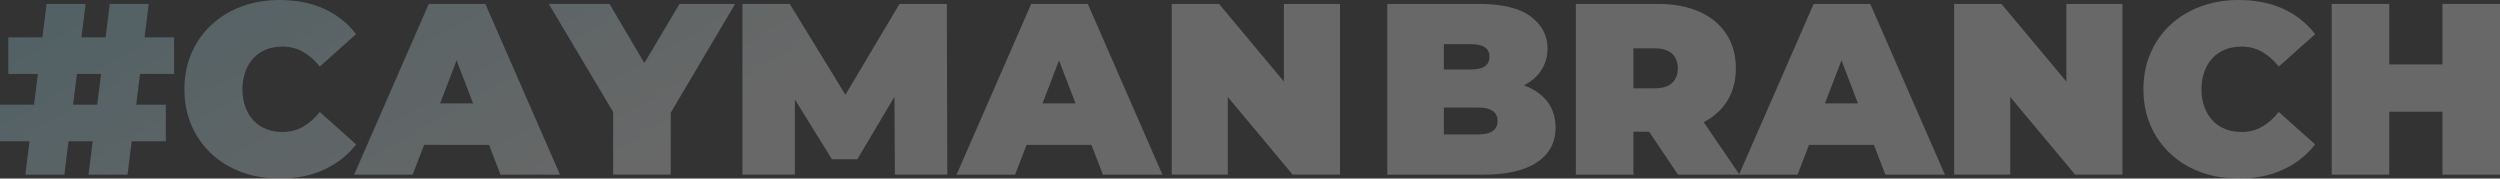
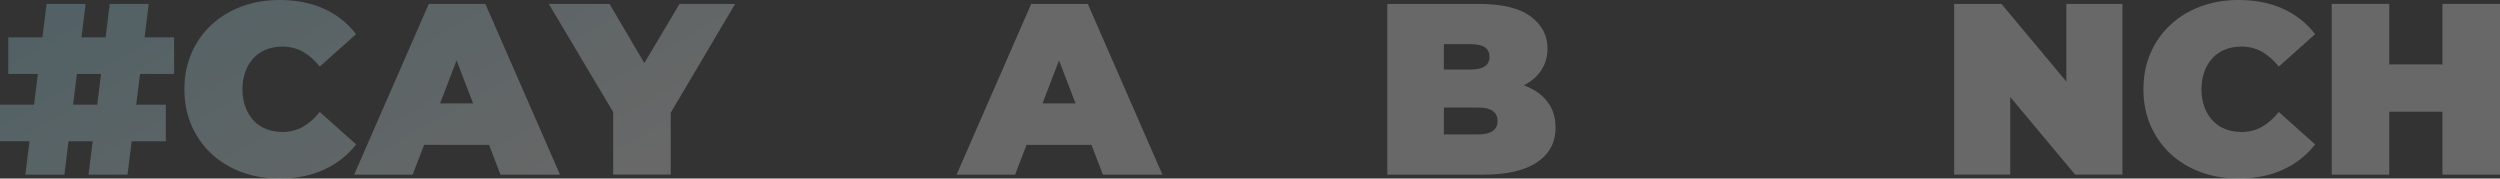
<svg xmlns="http://www.w3.org/2000/svg" xmlns:xlink="http://www.w3.org/1999/xlink" id="Layer_2" data-name="Layer 2" viewBox="0 0 1414.26 101">
  <rect x="0" y="0" width="1414.26" height="101" fill="#333333" stroke="none" />
  <defs>
    <style>
      .cls-1 {
        fill: url(#linear-gradient);
      }

      .cls-1, .cls-2, .cls-3, .cls-4, .cls-5, .cls-6, .cls-7, .cls-8, .cls-9, .cls-10, .cls-11, .cls-12 {
        stroke-width: 0px;
      }

      .cls-2 {
        fill: url(#linear-gradient-11);
      }

      .cls-3 {
        fill: url(#linear-gradient-12);
      }

      .cls-4 {
        fill: url(#linear-gradient-10);
      }

      .cls-13 {
        opacity: .26;
      }

      .cls-5 {
        fill: url(#linear-gradient-4);
      }

      .cls-6 {
        fill: url(#linear-gradient-2);
      }

      .cls-7 {
        fill: url(#linear-gradient-3);
      }

      .cls-8 {
        fill: url(#linear-gradient-8);
      }

      .cls-9 {
        fill: url(#linear-gradient-9);
      }

      .cls-10 {
        fill: url(#linear-gradient-7);
      }

      .cls-11 {
        fill: url(#linear-gradient-5);
      }

      .cls-12 {
        fill: url(#linear-gradient-6);
      }
    </style>
    <linearGradient id="linear-gradient" x1="-45.19" y1="-112.78" x2="146.1" y2="217.91" gradientUnits="userSpaceOnUse">
      <stop offset="0" stop-color="#76d4eb" />
      <stop offset="1" stop-color="#fff" />
    </linearGradient>
    <linearGradient id="linear-gradient-2" x1="36.14" y1="-159.82" x2="227.42" y2="170.87" xlink:href="#linear-gradient" />
    <linearGradient id="linear-gradient-3" x1="95.83" y1="-194.35" x2="287.11" y2="136.34" xlink:href="#linear-gradient" />
    <linearGradient id="linear-gradient-4" x1="203.66" y1="-256.72" x2="394.94" y2="73.97" xlink:href="#linear-gradient" />
    <linearGradient id="linear-gradient-5" x1="275.93" y1="-298.52" x2="467.21" y2="32.17" xlink:href="#linear-gradient" />
    <linearGradient id="linear-gradient-6" x1="351.19" y1="-342.05" x2="542.47" y2="-11.37" xlink:href="#linear-gradient" />
    <linearGradient id="linear-gradient-7" x1="450.24" y1="-399.35" x2="641.52" y2="-68.66" xlink:href="#linear-gradient" />
    <linearGradient id="linear-gradient-8" x1="535.75" y1="-448.81" x2="727.03" y2="-118.12" xlink:href="#linear-gradient" />
    <linearGradient id="linear-gradient-9" x1="648.27" y1="-513.89" x2="839.55" y2="-183.2" xlink:href="#linear-gradient" />
    <linearGradient id="linear-gradient-10" x1="781.9" y1="-591.19" x2="973.18" y2="-260.5" xlink:href="#linear-gradient" />
    <linearGradient id="linear-gradient-11" x1="866.53" y1="-640.14" x2="1057.81" y2="-309.45" xlink:href="#linear-gradient" />
    <linearGradient id="linear-gradient-12" x1="941.94" y1="-683.76" x2="1133.22" y2="-353.07" xlink:href="#linear-gradient" />
  </defs>
  <g id="Layer_1-2" data-name="Layer 1">
    <g class="cls-13">
      <path class="cls-1" d="m84.17,2.21h-22.08l-2.35,18.9h-13.66l2.35-18.9h-22.08l-2.35,18.9H4.69v20.7h16.74l-2.16,17.39H0v20.7h16.7l-2.35,18.9h22.07l2.35-18.9h13.66l-2.35,18.9h22.07l2.35-18.9h19.31v-20.7h-16.74l2.16-17.39h19.27v-20.7h-16.7l2.35-18.9Zm-29.16,56.99h-13.66l2.16-17.39h13.66l-2.16,17.39Z" />
      <path class="cls-6" d="m180.89,63.33c-2.85,3.59-6,6.37-9.45,8.35-3.45,1.98-7.34,2.97-11.66,2.97-3.4,0-6.48-.55-9.24-1.66-2.76-1.1-5.13-2.71-7.11-4.83-1.98-2.12-3.52-4.67-4.62-7.66-1.11-2.99-1.66-6.32-1.66-10s.55-7.01,1.66-10c1.1-2.99,2.64-5.54,4.62-7.66,1.98-2.12,4.35-3.73,7.11-4.83s5.84-1.66,9.24-1.66c4.32,0,8.21.99,11.66,2.97,3.45,1.98,6.6,4.76,9.45,8.35l20.56-18.35c-4.78-6.26-10.83-11.04-18.14-14.35-7.31-3.31-15.71-4.97-25.18-4.97-7.73,0-14.88,1.22-21.46,3.66-6.58,2.44-12.28,5.91-17.11,10.42-4.83,4.51-8.58,9.84-11.24,16.01-2.67,6.16-4,12.97-4,20.42s1.33,14.26,4,20.42c2.67,6.16,6.42,11.5,11.24,16.01,4.83,4.51,10.53,7.98,17.11,10.42,6.58,2.44,13.73,3.65,21.46,3.65,9.47,0,17.87-1.68,25.18-5.04,7.31-3.36,13.36-8.12,18.14-14.28l-20.56-18.35Z" />
      <path class="cls-7" d="m242.56,2.21l-42.22,96.59h33.11l6.47-16.83h36.73l6.47,16.83h33.67L274.57,2.21h-32.01Zm6.38,56.3l9.35-24.33,9.35,24.33h-18.7Z" />
      <polygon class="cls-5" points="384.4 2.21 364.51 35.67 344.8 2.21 310.45 2.21 346.87 63.38 346.87 98.79 379.44 98.79 379.44 63.76 415.86 2.21 384.4 2.21" />
-       <polygon class="cls-11" points="508.86 2.21 478.26 53.61 446.77 2.21 420 2.21 420 98.79 449.66 98.79 449.66 56.26 470.64 90.1 484.99 90.1 506 54.74 506.24 98.79 535.9 98.79 535.62 2.21 508.86 2.21" />
-       <path class="cls-12" d="m583.36,2.21l-42.22,96.59h33.11l6.47-16.83h36.73l6.47,16.83h33.67L615.37,2.21h-32.01Zm6.38,56.3l9.35-24.33,9.35,24.33h-18.7Z" />
-       <polygon class="cls-10" points="726.31 46.13 689.61 2.21 662.84 2.21 662.84 98.79 694.57 98.79 694.57 54.87 731.27 98.79 758.04 98.79 758.04 2.21 726.31 2.21 726.31 46.13" />
+       <path class="cls-12" d="m583.36,2.21l-42.22,96.59h33.11l6.47-16.83h36.73l6.47,16.83h33.67L615.37,2.21h-32.01Zm6.38,56.3l9.35-24.33,9.35,24.33h-18.7" />
      <path class="cls-8" d="m862.83,48.57c-.25-.1-.53-.16-.79-.25,3.94-2.06,7.09-4.64,9.34-7.82,2.71-3.82,4.07-8.16,4.07-13.04,0-7.36-3.17-13.41-9.52-18.14-6.35-4.74-16.19-7.11-29.53-7.11h-51.6v96.59h54.36c13.34,0,23.48-2.35,30.42-7.04,6.95-4.69,10.42-11.22,10.42-19.59,0-5.61-1.49-10.42-4.48-14.42-2.99-4-7.22-7.06-12.69-9.18Zm-30.84-23.59c3.68,0,6.37.6,8.07,1.79,1.7,1.2,2.55,2.99,2.55,5.38s-.85,4.07-2.55,5.31c-1.7,1.24-4.39,1.86-8.07,1.86h-15.18v-14.35h15.18Zm12.49,49.12c-1.79,1.29-4.48,1.93-8.07,1.93h-19.59v-15.18h19.59c3.59,0,6.28.65,8.07,1.93,1.79,1.29,2.69,3.17,2.69,5.66s-.9,4.37-2.69,5.66Z" />
-       <path class="cls-9" d="m1025.99,2.21l-42.11,96.34-20.1-29.46c5.41-2.77,9.69-6.51,12.82-11.2,3.59-5.38,5.38-11.8,5.38-19.25s-1.79-13.91-5.38-19.39c-3.59-5.47-8.67-9.68-15.24-12.62-6.58-2.94-14.37-4.42-23.39-4.42h-46.5v96.59h32.56v-24.28h8.87l16.38,24.28h67.61l6.47-16.83h36.73l6.47,16.83h33.67l-42.22-96.59h-32.01Zm-80.09,28.15c2.16,2.02,3.24,4.78,3.24,8.28s-1.08,6.26-3.24,8.28c-2.16,2.03-5.5,3.04-10,3.04h-11.87v-22.63h11.87c4.51,0,7.84,1.01,10,3.04Zm86.47,28.15l9.35-24.33,9.35,24.33h-18.7Z" />
      <polygon class="cls-4" points="1168.94 46.13 1132.23 2.21 1105.47 2.21 1105.47 98.79 1137.2 98.79 1137.2 54.87 1173.9 98.79 1200.67 98.79 1200.67 2.21 1168.94 2.21 1168.94 46.13" />
      <path class="cls-2" d="m1251.65,32.84c1.98-2.12,4.35-3.73,7.11-4.83,2.76-1.1,5.84-1.66,9.24-1.66,4.32,0,8.21.99,11.66,2.97,3.45,1.98,6.6,4.76,9.45,8.35l20.56-18.35c-4.78-6.26-10.83-11.04-18.14-14.35-7.31-3.31-15.71-4.97-25.18-4.97-7.73,0-14.88,1.22-21.46,3.66-6.58,2.44-12.28,5.91-17.11,10.42-4.83,4.51-8.58,9.84-11.24,16.01-2.67,6.16-4,12.97-4,20.42s1.33,14.26,4,20.42c2.67,6.16,6.42,11.5,11.24,16.01,4.83,4.51,10.53,7.98,17.11,10.42,6.58,2.44,13.73,3.65,21.46,3.65,9.47,0,17.87-1.68,25.18-5.04,7.31-3.36,13.36-8.12,18.14-14.28l-20.56-18.35c-2.85,3.59-6,6.37-9.45,8.35-3.45,1.98-7.34,2.97-11.66,2.97-3.4,0-6.48-.55-9.24-1.66-2.76-1.1-5.13-2.71-7.11-4.83-1.98-2.12-3.52-4.67-4.62-7.66-1.11-2.99-1.66-6.32-1.66-10s.55-7.01,1.66-10c1.1-2.99,2.64-5.54,4.62-7.66Z" />
      <polygon class="cls-3" points="1381.69 2.21 1381.69 36.43 1351.61 36.43 1351.61 2.21 1319.05 2.21 1319.05 98.79 1351.61 98.79 1351.61 63.19 1381.69 63.19 1381.69 98.79 1414.26 98.79 1414.26 2.21 1381.69 2.21" />
    </g>
  </g>
</svg>